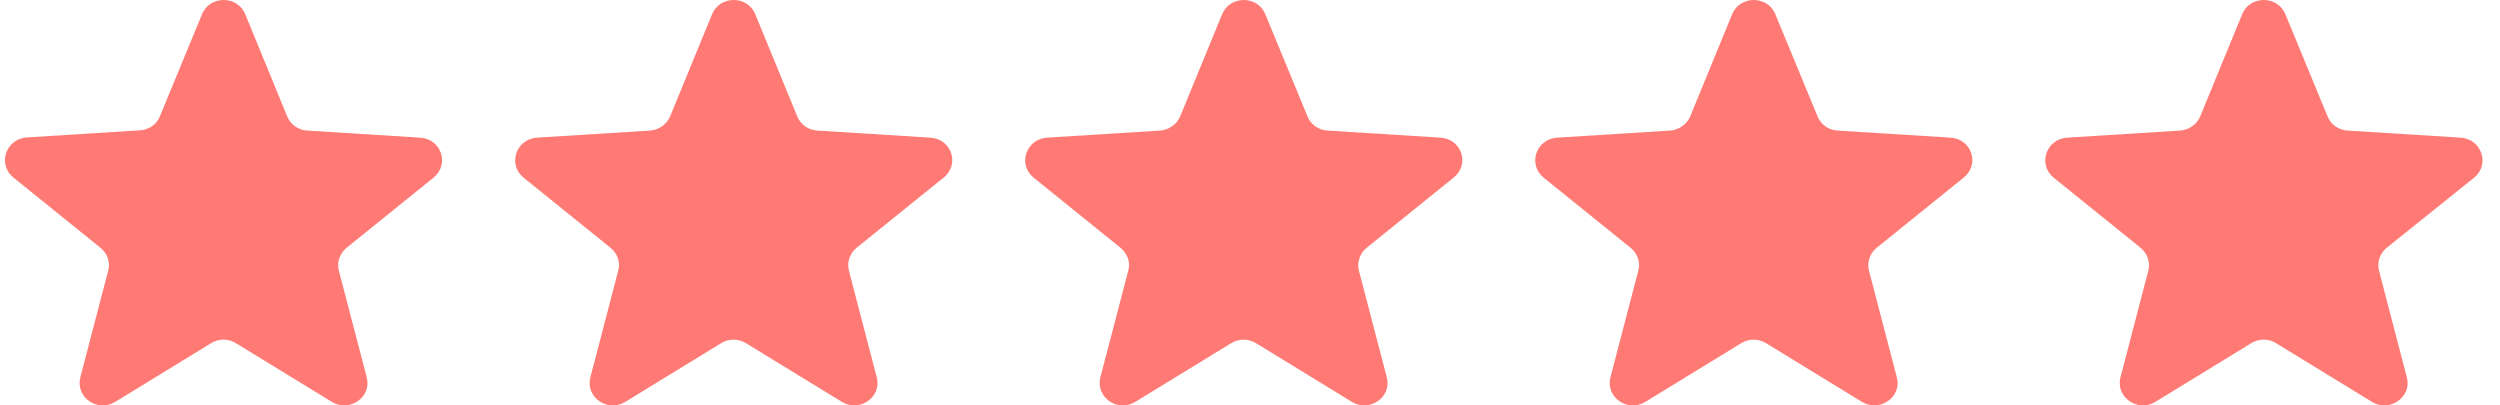
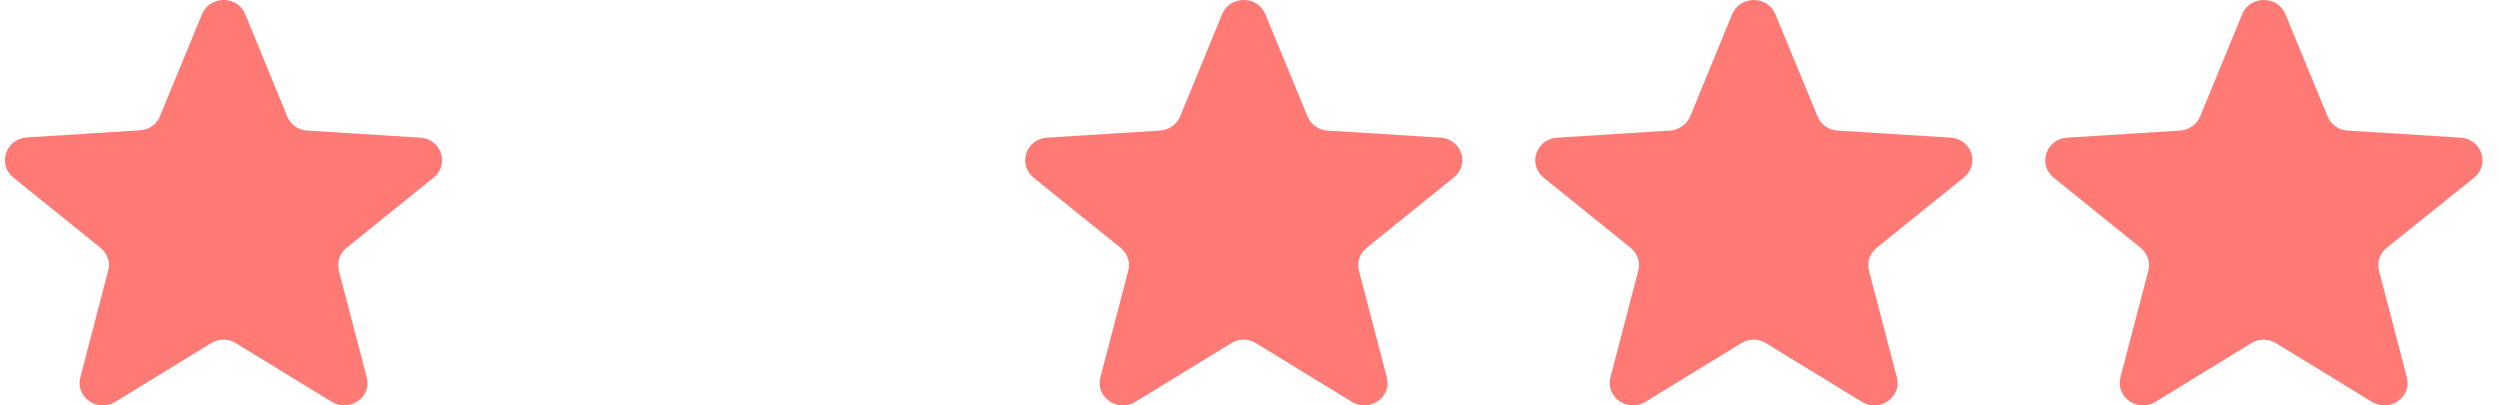
<svg xmlns="http://www.w3.org/2000/svg" width="111" height="18" viewBox="0 0 111 18" fill="none">
  <path d="M18.664 6.112L13.639 5.797C13.239 5.776 12.892 5.524 12.751 5.167L10.888 0.63C10.542 -0.21 9.318 -0.21 8.971 0.63L7.098 5.167C6.957 5.524 6.611 5.765 6.21 5.786L1.185 6.102C0.253 6.175 -0.126 7.299 0.6 7.887L4.466 11.006C4.769 11.258 4.91 11.646 4.802 12.024L3.567 16.75C3.34 17.632 4.325 18.326 5.116 17.843L9.372 15.238C9.708 15.028 10.141 15.028 10.477 15.238L14.733 17.843C15.524 18.326 16.52 17.622 16.282 16.75L15.047 12.024C14.95 11.646 15.08 11.258 15.383 11.006L19.249 7.887C19.975 7.299 19.596 6.175 18.664 6.112Z" fill="#FF7A74" />
-   <path d="M41.31 6.112L36.285 5.797C35.884 5.776 35.538 5.524 35.397 5.167L33.534 0.63C33.187 -0.21 31.964 -0.21 31.617 0.63L29.754 5.167C29.603 5.524 29.256 5.765 28.866 5.797L23.841 6.112C22.91 6.175 22.531 7.299 23.245 7.887L27.112 11.006C27.415 11.258 27.556 11.646 27.448 12.024L26.213 16.75C25.985 17.632 26.971 18.326 27.762 17.843L32.018 15.238C32.353 15.028 32.787 15.028 33.122 15.238L37.379 17.843C38.169 18.326 39.166 17.622 38.927 16.75L37.693 12.024C37.595 11.646 37.725 11.258 38.028 11.006L41.895 7.887C42.631 7.299 42.252 6.175 41.31 6.112Z" fill="#FF7A74" />
  <path d="M63.966 6.112L58.941 5.797C58.54 5.776 58.194 5.524 58.053 5.167L56.179 0.63C55.833 -0.21 54.609 -0.21 54.263 0.63L52.4 5.167C52.248 5.524 51.902 5.765 51.512 5.797L46.487 6.112C45.555 6.175 45.176 7.299 45.891 7.887L49.757 11.006C50.06 11.258 50.201 11.646 50.093 12.024L48.858 16.75C48.631 17.632 49.617 18.326 50.407 17.843L54.663 15.238C54.999 15.028 55.432 15.028 55.768 15.238L60.024 17.843C60.815 18.326 61.811 17.622 61.573 16.75L60.338 12.024C60.241 11.646 60.371 11.258 60.674 11.006L64.54 7.887C65.277 7.299 64.898 6.175 63.966 6.112Z" fill="#FF7A74" />
  <path d="M86.612 6.112L81.587 5.797C81.186 5.776 80.84 5.524 80.699 5.167L78.825 0.63C78.479 -0.21 77.255 -0.21 76.908 0.63L75.046 5.167C74.894 5.524 74.547 5.765 74.157 5.797L69.132 6.112C68.201 6.175 67.822 7.299 68.537 7.887L72.403 11.006C72.706 11.258 72.847 11.646 72.739 12.024L71.504 16.75C71.277 17.632 72.262 18.326 73.053 17.843L77.309 15.238C77.645 15.028 78.078 15.028 78.414 15.238L82.67 17.843C83.46 18.326 84.457 17.622 84.219 16.75L82.984 12.024C82.886 11.646 83.016 11.258 83.32 11.006L87.186 7.887C87.922 7.299 87.543 6.175 86.612 6.112Z" fill="#FF7A74" />
  <path d="M109.852 7.887C110.567 7.309 110.188 6.175 109.257 6.112L104.232 5.797C103.831 5.776 103.484 5.524 103.344 5.167L101.47 0.63C101.123 -0.21 99.9 -0.21 99.553 0.63L97.69 5.167C97.539 5.524 97.192 5.765 96.802 5.797L91.777 6.112C90.846 6.175 90.467 7.299 91.181 7.887L95.048 11.006C95.351 11.258 95.481 11.646 95.384 12.024L94.149 16.75C93.921 17.632 94.918 18.326 95.698 17.843L99.954 15.238C100.29 15.028 100.723 15.028 101.058 15.238L105.315 17.843C106.105 18.326 107.102 17.622 106.863 16.75L105.629 12.024C105.531 11.646 105.661 11.258 105.964 11.006L109.852 7.887Z" fill="#FF7A74" />
</svg>